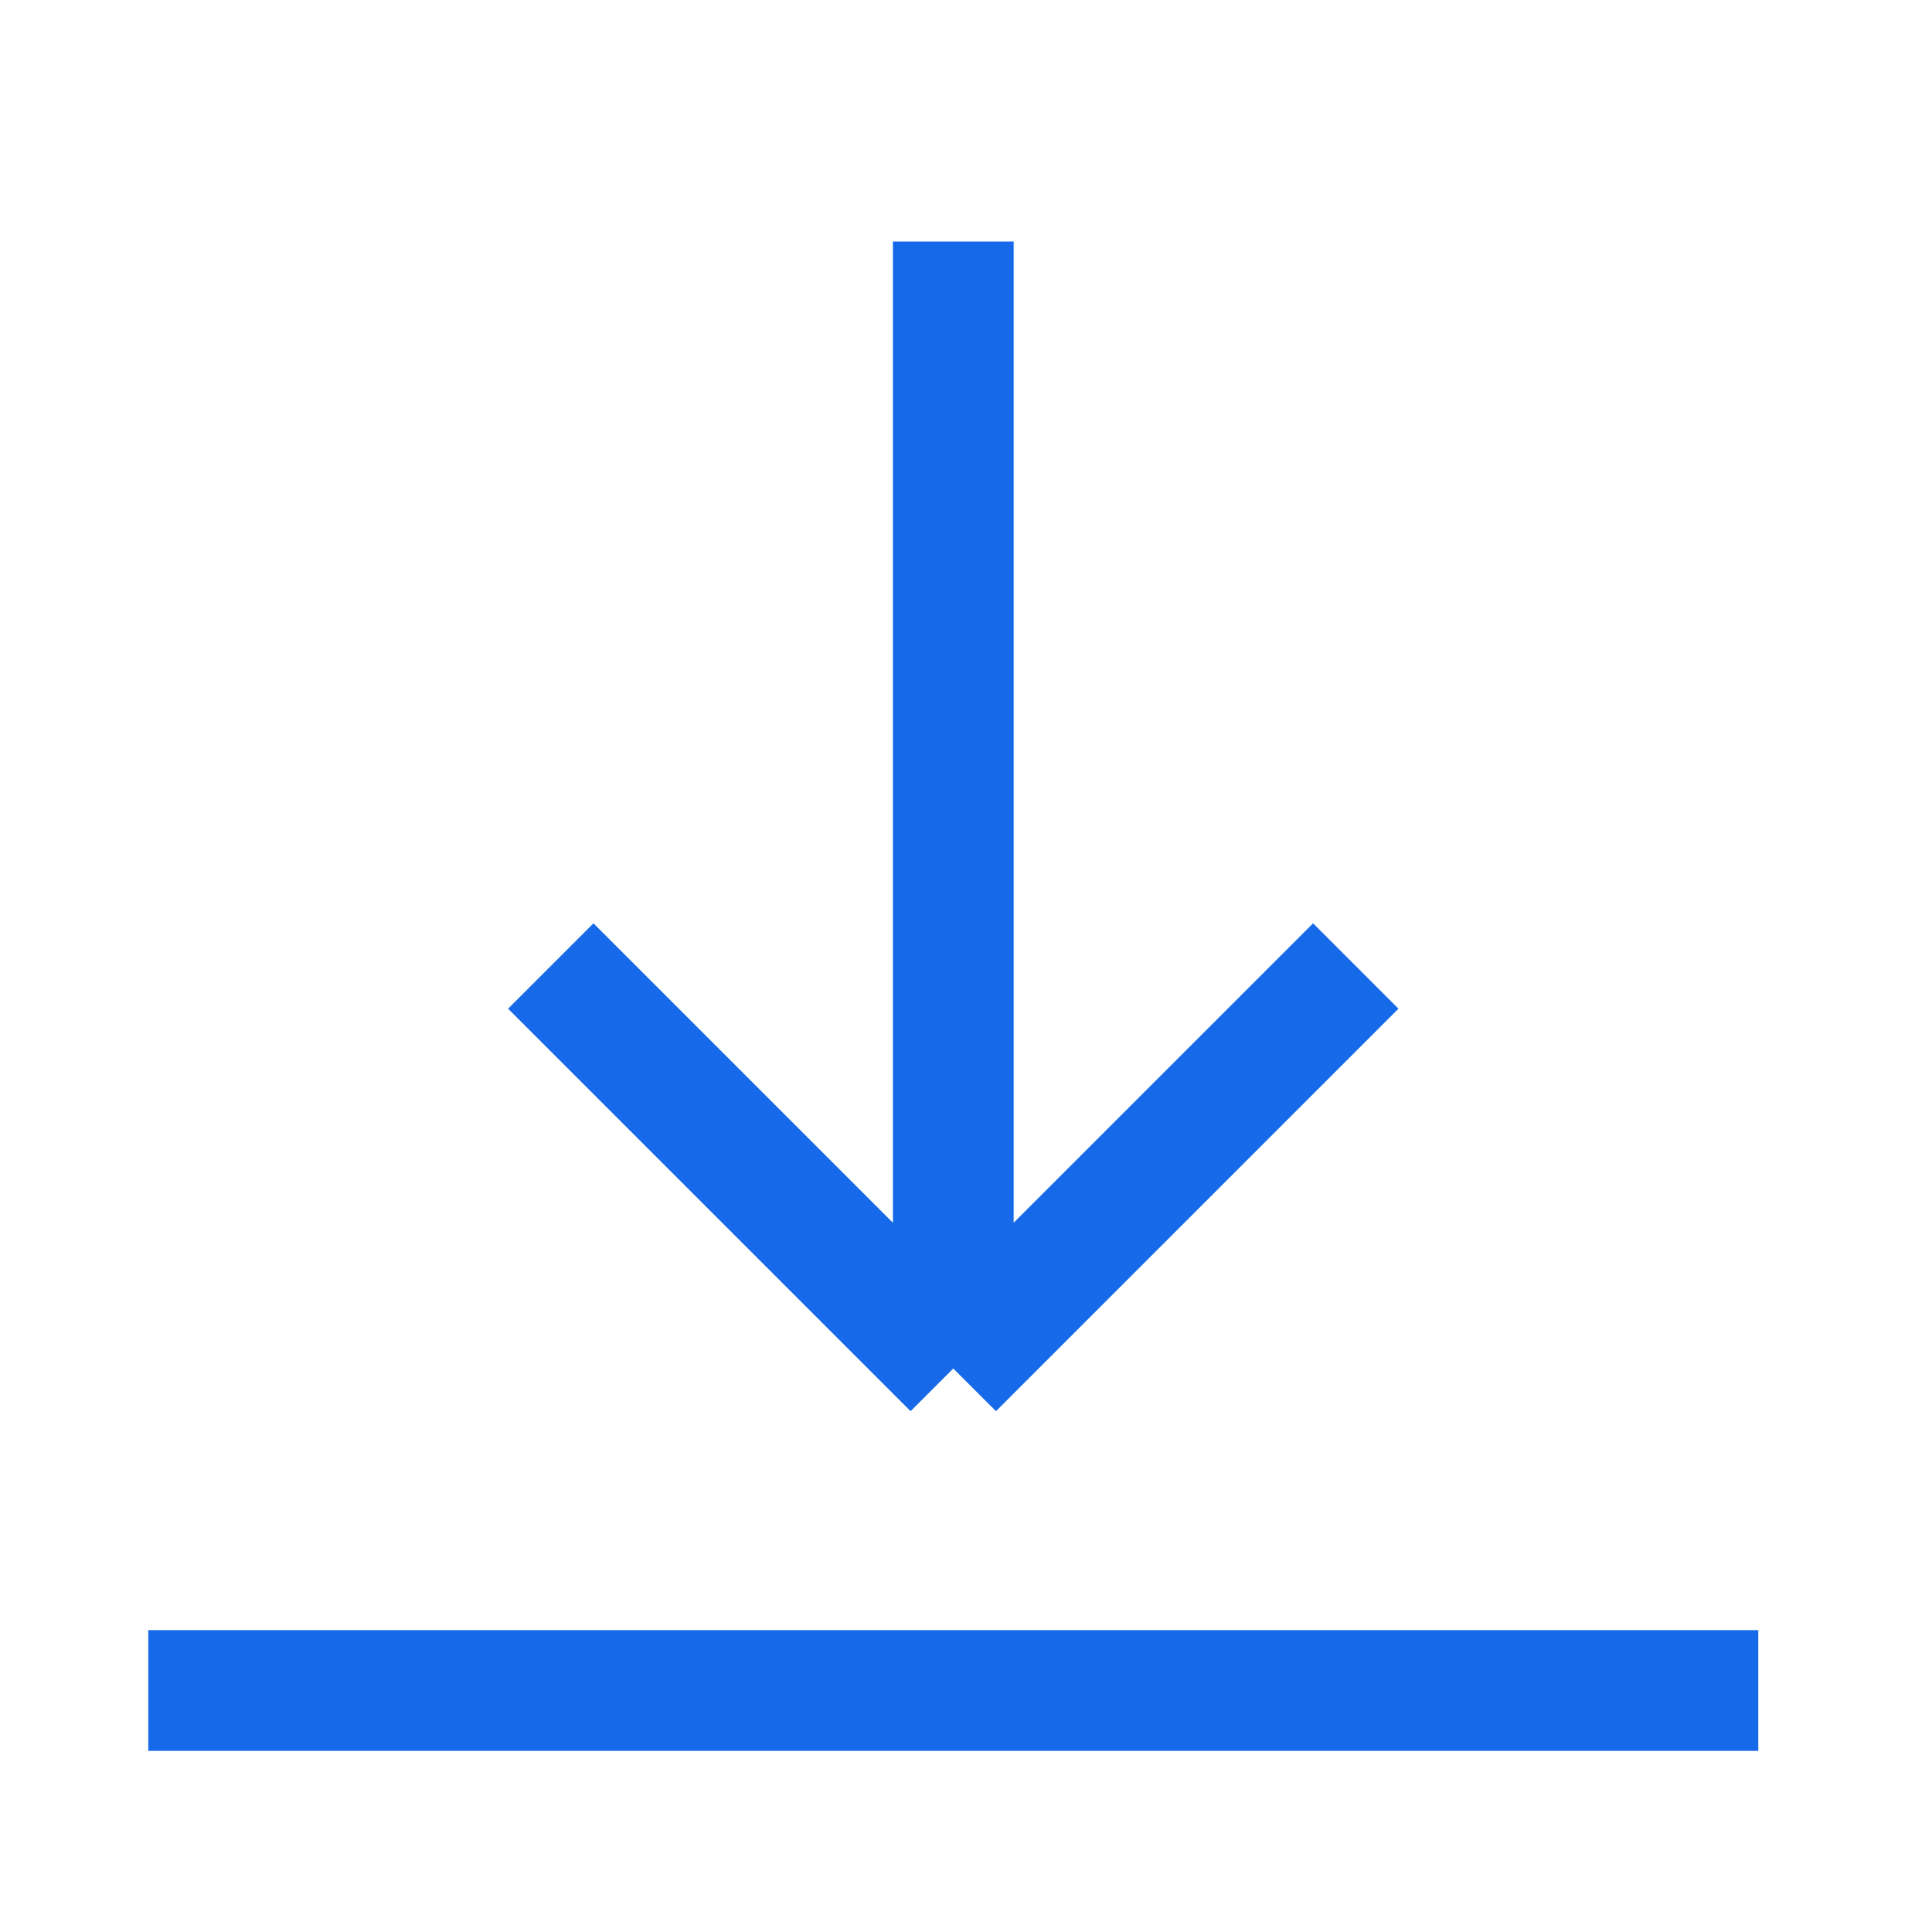
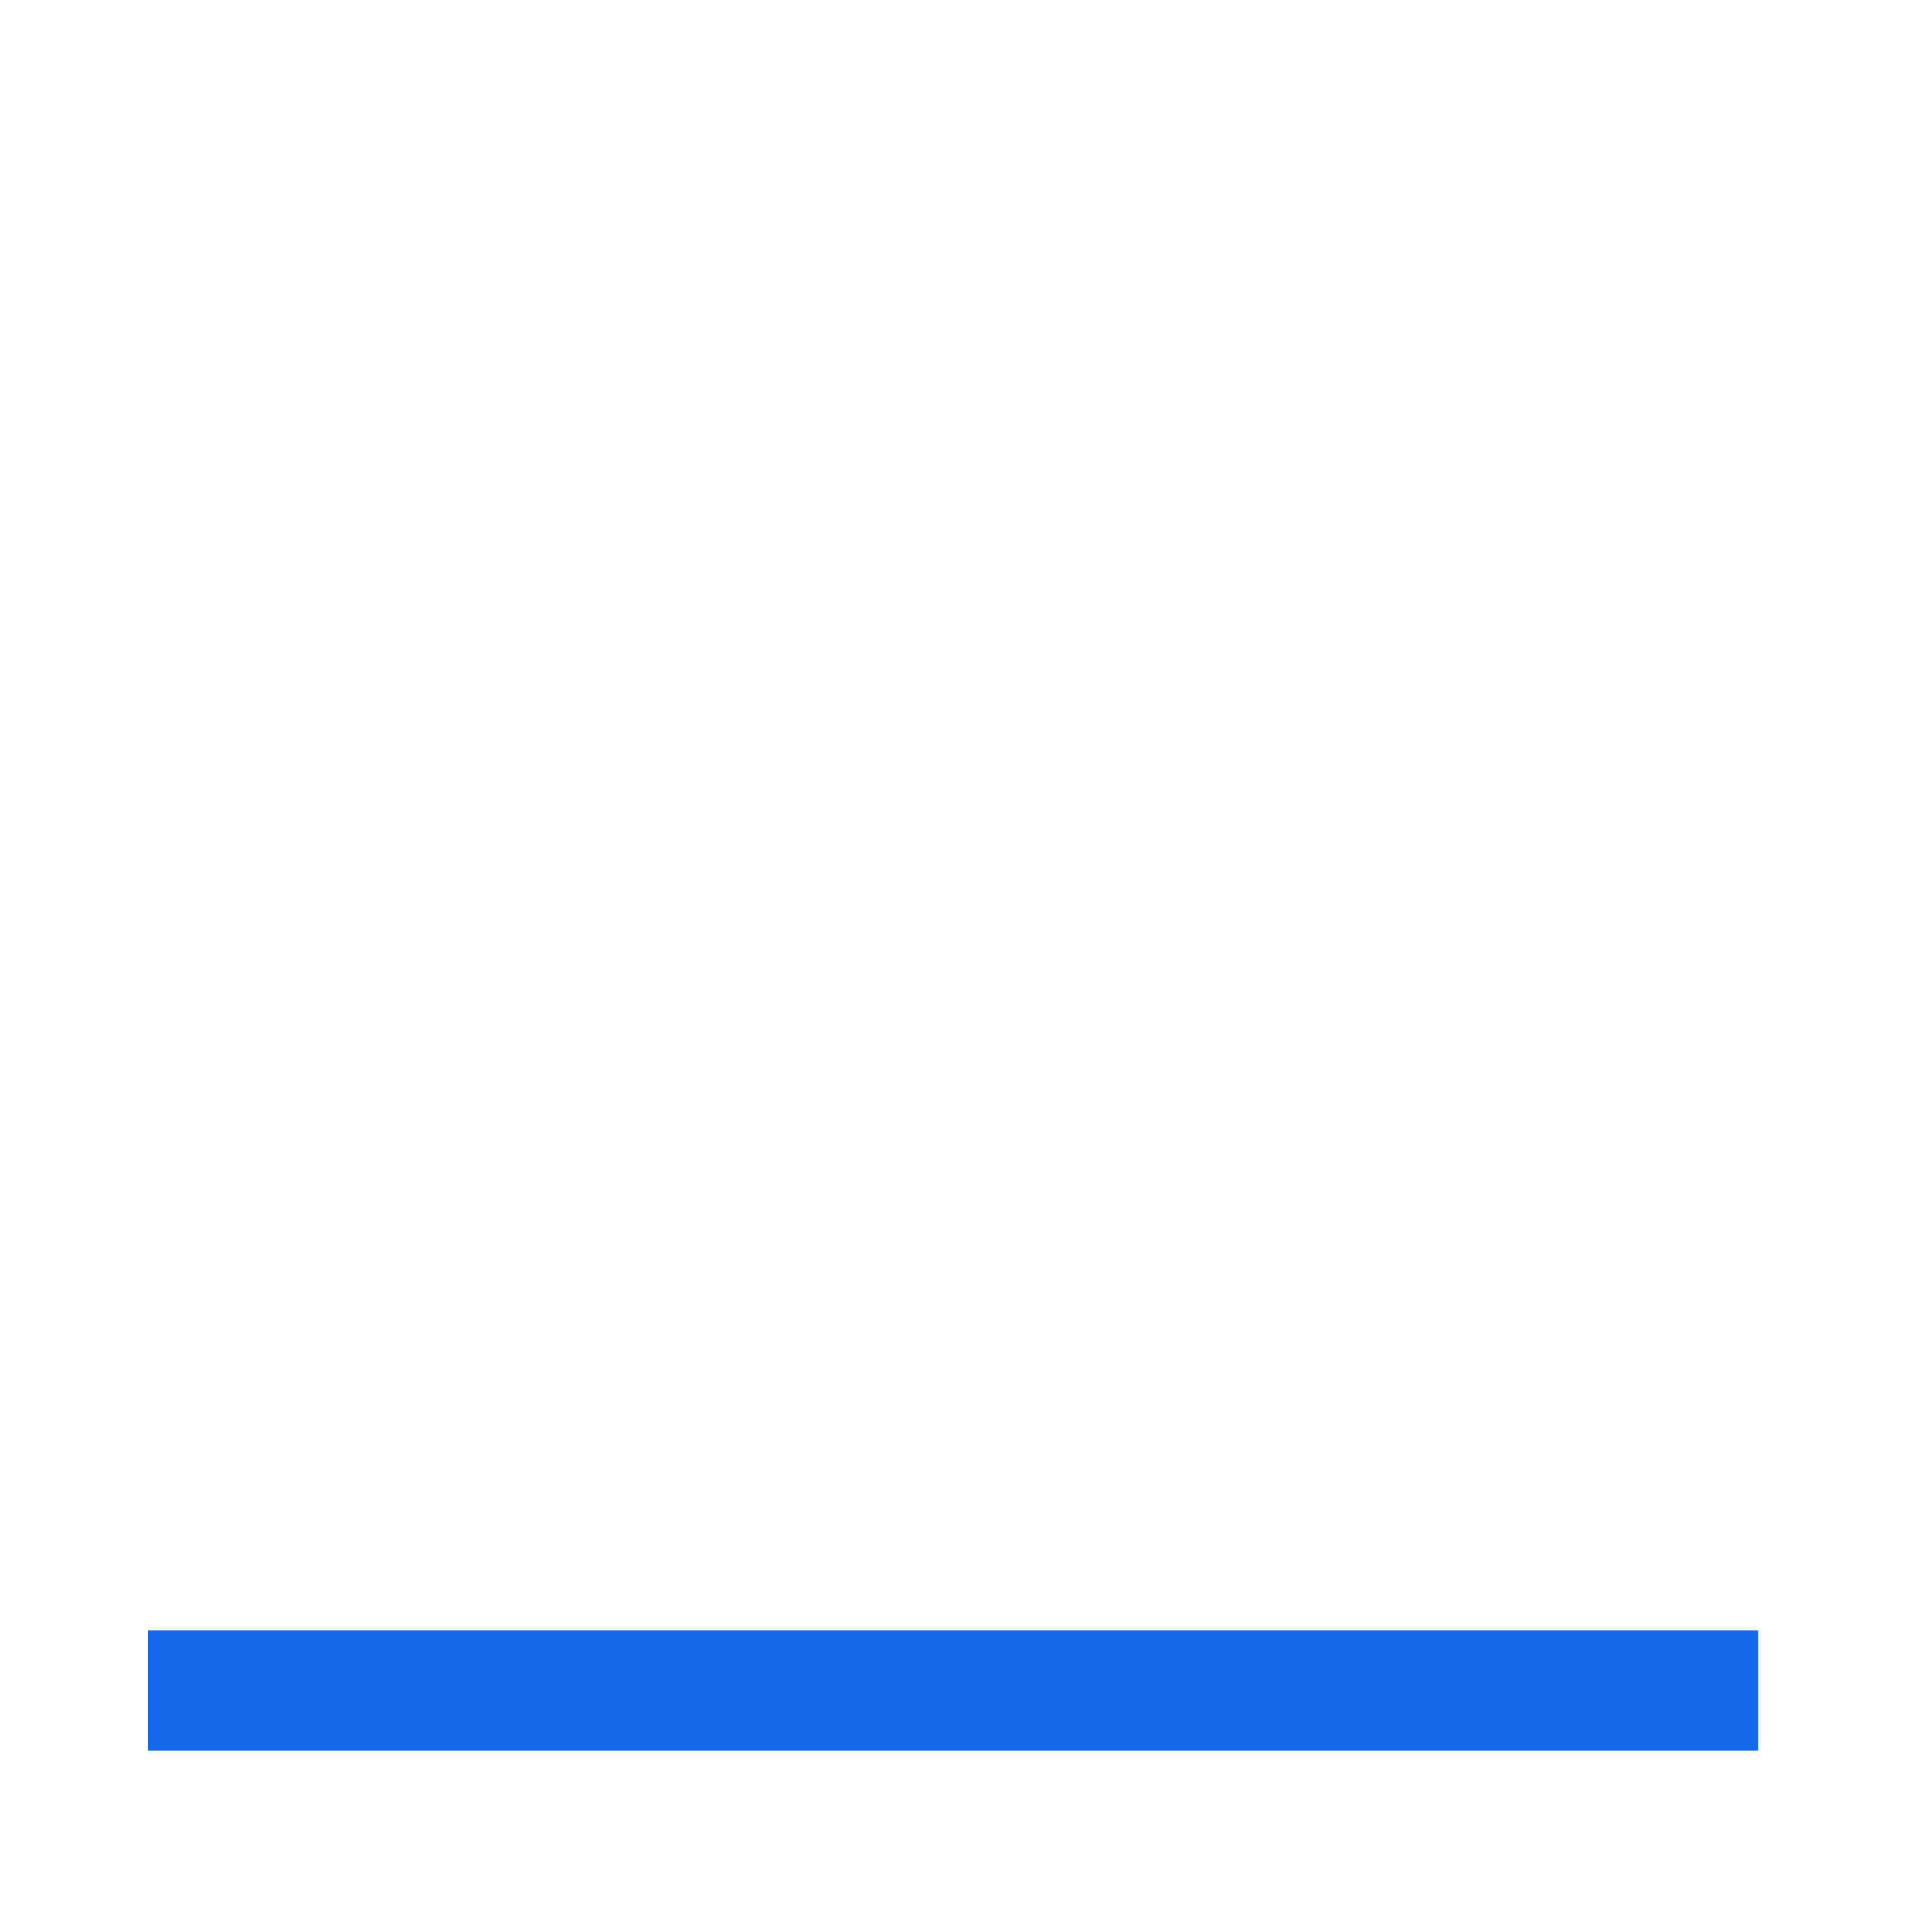
<svg xmlns="http://www.w3.org/2000/svg" width="24" height="24" viewBox="0 0 24 24" fill="none">
-   <path d="M16.842 12L11.842 17M11.842 17L6.842 12M11.842 17L11.842 3" stroke="#1669E8" stroke-width="1.5" stroke-linejoin="round" />
  <path d="M21.842 21H1.842" stroke="#1669E8" stroke-width="1.5" />
</svg>